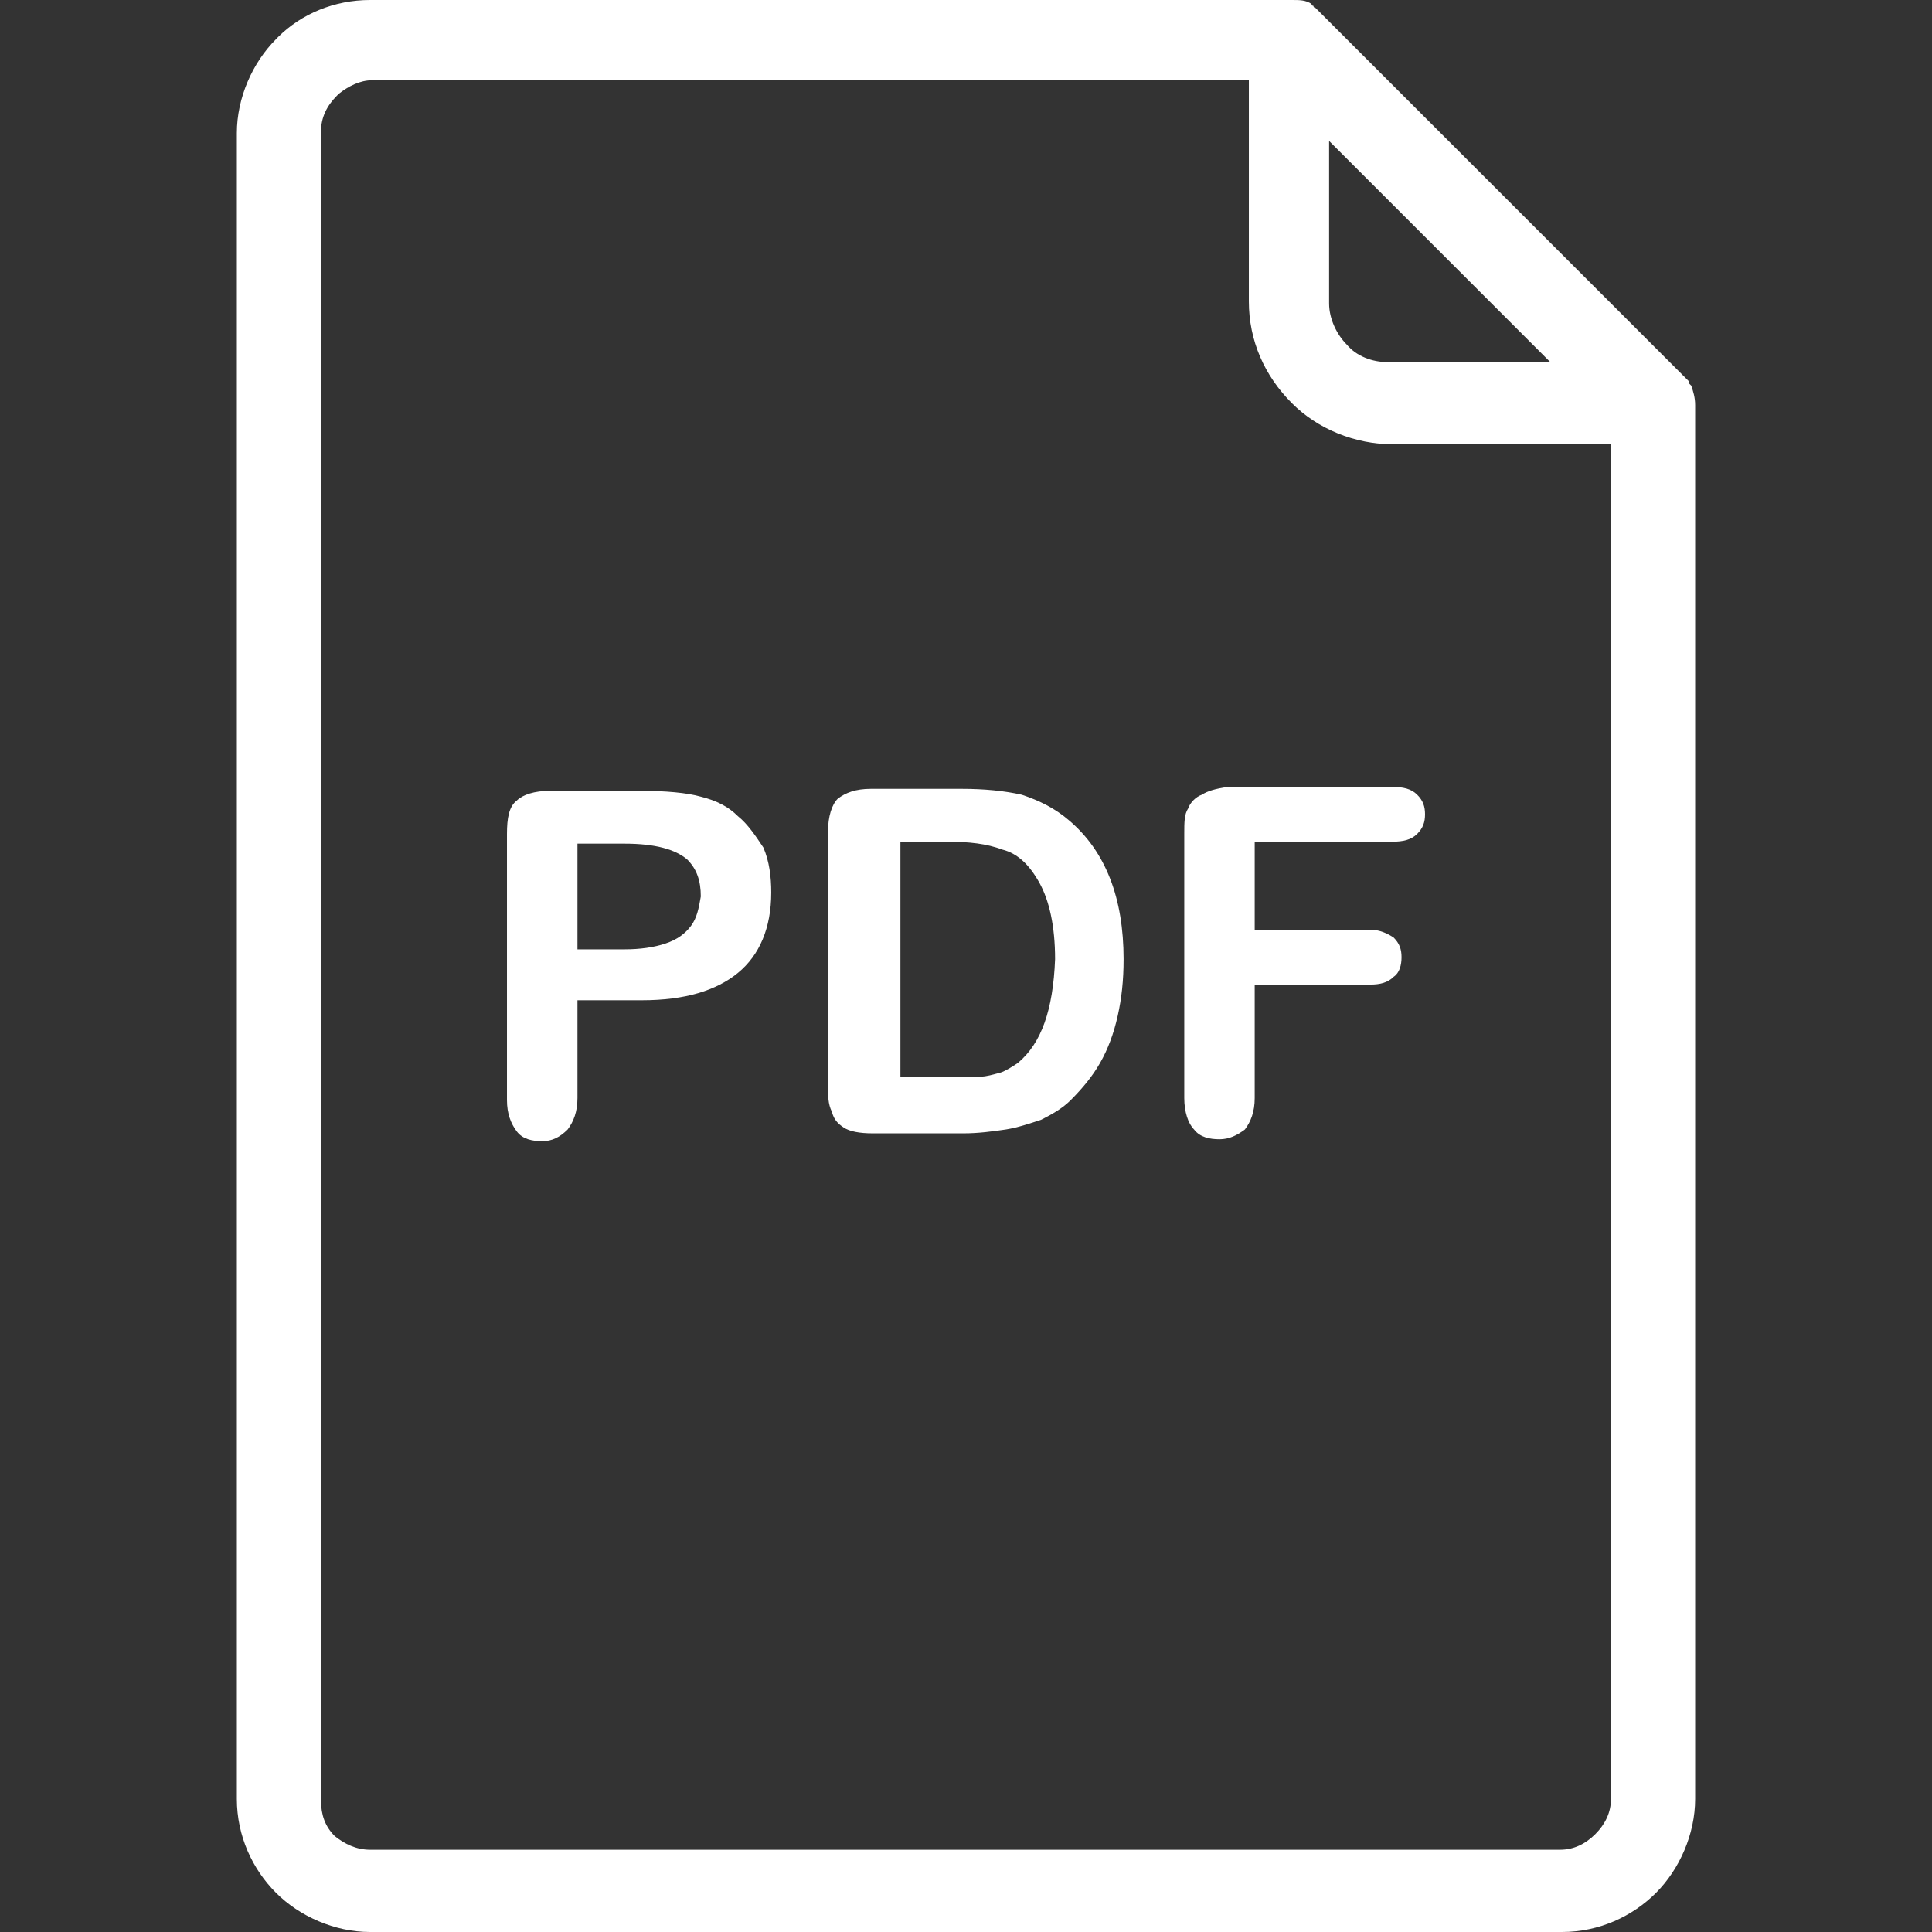
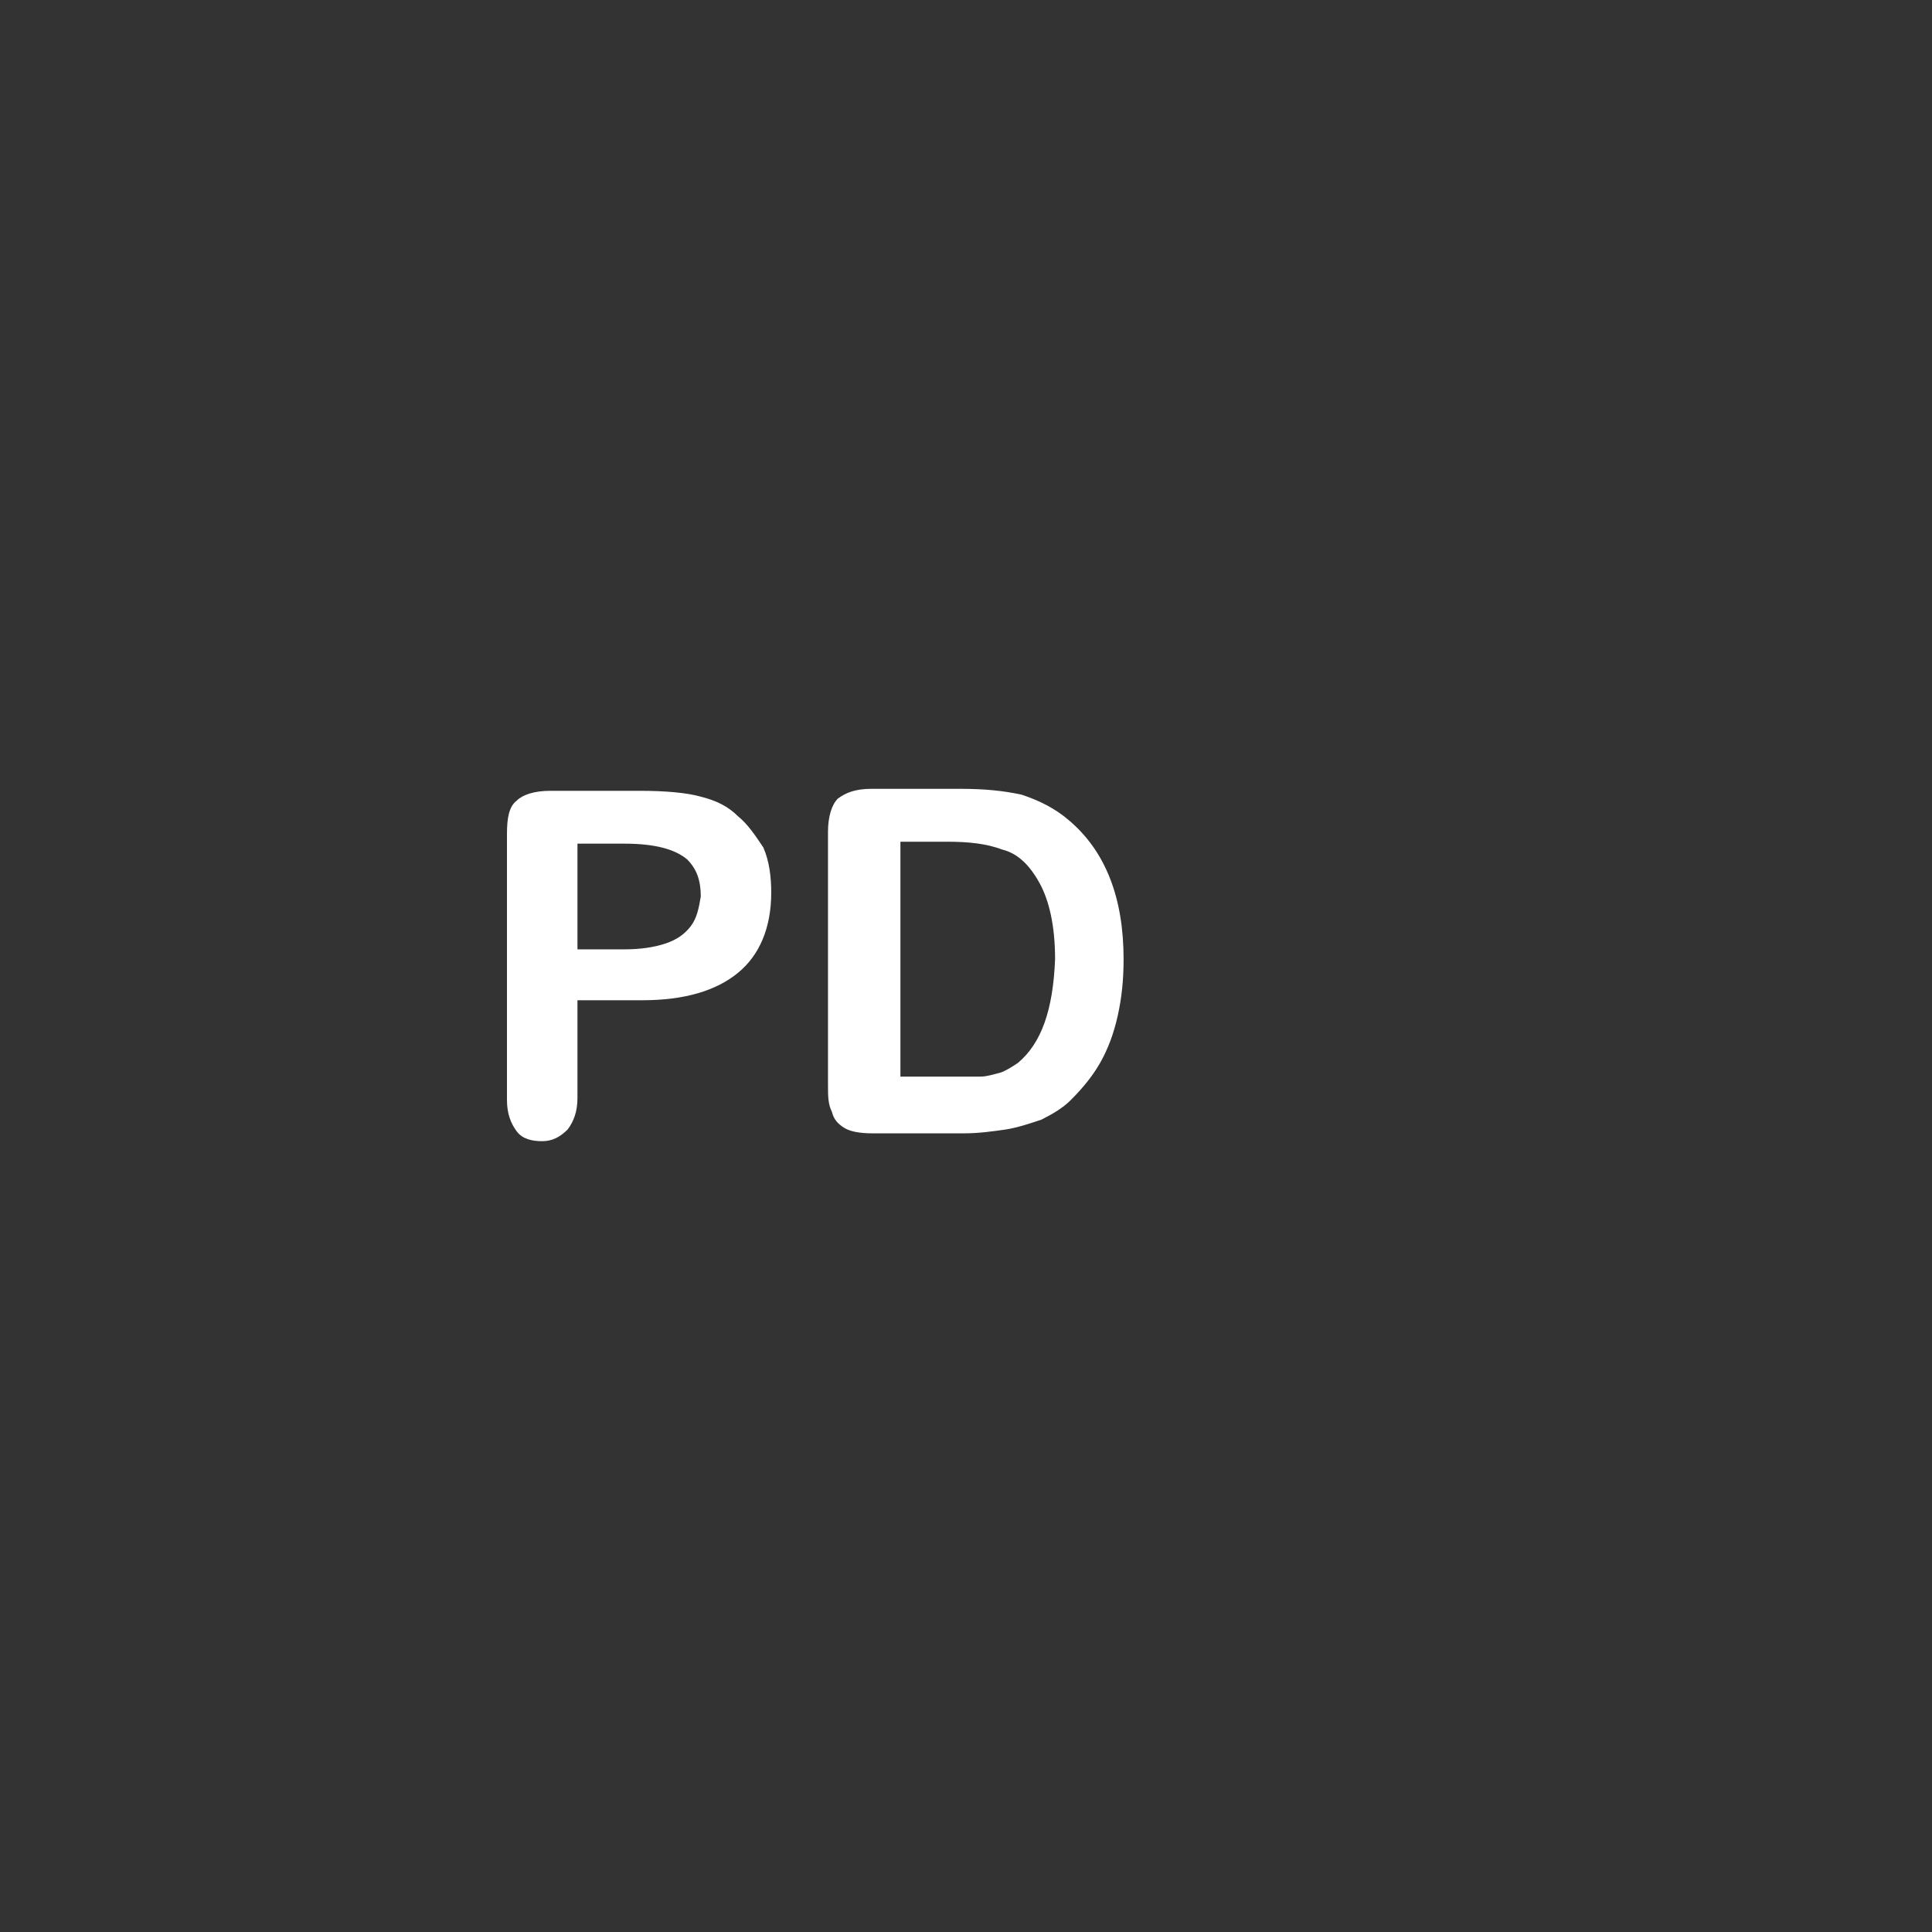
<svg xmlns="http://www.w3.org/2000/svg" width="37" height="37" viewBox="0 0 37 37" fill="none">
  <rect x="0" y="0" width="37" height="37" fill="#333333" stroke="none" />
  <path d="M20.468 15.707C20.206 15.482 19.906 15.332 19.568 15.22C19.231 15.145 18.856 15.107 18.406 15.107H16.682C16.382 15.107 16.195 15.182 16.045 15.295C15.932 15.407 15.857 15.632 15.857 15.932V20.768C15.857 20.993 15.857 21.143 15.932 21.293C15.97 21.443 16.045 21.518 16.157 21.593C16.27 21.668 16.457 21.705 16.719 21.705H18.444C18.744 21.705 19.006 21.668 19.268 21.63C19.494 21.593 19.718 21.518 19.943 21.443C20.168 21.33 20.356 21.218 20.506 21.068C20.73 20.843 20.918 20.618 21.068 20.356C21.218 20.093 21.33 19.793 21.405 19.456C21.48 19.119 21.518 18.781 21.518 18.369C21.518 17.207 21.18 16.307 20.468 15.707ZM19.494 20.356C19.381 20.431 19.268 20.506 19.156 20.543C19.006 20.581 18.894 20.618 18.781 20.618C18.669 20.618 18.481 20.618 18.256 20.618H17.244V16.12H18.144C18.556 16.12 18.894 16.157 19.194 16.27C19.494 16.345 19.718 16.569 19.906 16.907C20.093 17.244 20.206 17.732 20.206 18.369C20.168 19.343 19.943 19.981 19.494 20.356Z" fill="white" />
-   <path d="M32.389 7.385L32.352 7.348V7.31L25.229 0.187L25.192 0.15C25.192 0.15 25.154 0.15 25.154 0.112C25.154 0.112 25.117 0.112 25.117 0.075C25.004 0 24.892 0 24.742 0H7.085C6.41 0 5.773 0.262 5.323 0.712L5.286 0.75C4.836 1.2 4.536 1.874 4.536 2.549V34.451C4.536 35.163 4.836 35.8 5.286 36.25C5.736 36.7 6.41 37 7.085 37H29.915C30.627 37 31.265 36.7 31.715 36.25C32.164 35.8 32.464 35.126 32.464 34.451V7.76C32.464 7.61 32.427 7.497 32.389 7.385ZM25.454 2.699L29.69 6.935H26.579C26.279 6.935 25.979 6.823 25.791 6.598C25.604 6.41 25.454 6.11 25.454 5.811V2.699ZM30.852 34.451C30.852 34.713 30.74 34.938 30.552 35.126C30.365 35.313 30.14 35.425 29.878 35.425H7.085C6.823 35.425 6.598 35.313 6.41 35.163C6.223 34.976 6.148 34.751 6.148 34.488V2.512C6.148 2.249 6.261 2.024 6.448 1.837L6.485 1.799C6.673 1.649 6.898 1.537 7.123 1.537H23.917V5.773C23.917 6.523 24.217 7.198 24.742 7.722C25.229 8.21 25.941 8.51 26.691 8.51H30.852V34.451Z" fill="white" />
  <path d="M14.133 15.632C13.946 15.445 13.721 15.332 13.421 15.257C13.158 15.182 12.746 15.145 12.259 15.145H10.534C10.234 15.145 10.009 15.22 9.897 15.332C9.747 15.445 9.709 15.67 9.709 15.97V21.068C9.709 21.33 9.784 21.518 9.897 21.668C10.009 21.818 10.197 21.855 10.384 21.855C10.572 21.855 10.722 21.78 10.872 21.63C10.984 21.48 11.059 21.293 11.059 21.03V19.156H12.296C13.121 19.156 13.721 18.969 14.133 18.631C14.545 18.294 14.77 17.769 14.77 17.094C14.77 16.794 14.733 16.494 14.62 16.232C14.47 16.007 14.32 15.782 14.133 15.632ZM13.233 17.732C13.121 17.881 12.971 17.994 12.746 18.069C12.521 18.144 12.259 18.181 11.959 18.181H11.059V16.157H11.959C12.559 16.157 12.933 16.27 13.158 16.457C13.346 16.644 13.421 16.869 13.421 17.169C13.383 17.394 13.346 17.582 13.233 17.732Z" fill="white" />
-   <path d="M23.505 15.07C23.28 15.107 23.13 15.145 23.017 15.22C22.905 15.257 22.792 15.37 22.755 15.482C22.68 15.595 22.68 15.745 22.68 15.97V21.03C22.68 21.293 22.755 21.518 22.867 21.63C22.98 21.78 23.167 21.818 23.355 21.818C23.542 21.818 23.692 21.743 23.842 21.63C23.954 21.48 24.029 21.293 24.029 21.03V18.856H26.241C26.429 18.856 26.579 18.819 26.691 18.706C26.803 18.631 26.841 18.481 26.841 18.331C26.841 18.181 26.803 18.069 26.691 17.956C26.579 17.881 26.429 17.806 26.241 17.806H24.029V16.12H26.654C26.878 16.12 27.029 16.082 27.141 15.97C27.253 15.857 27.291 15.745 27.291 15.595C27.291 15.445 27.253 15.332 27.141 15.22C27.029 15.107 26.878 15.07 26.654 15.07H23.505Z" fill="white" />
</svg>